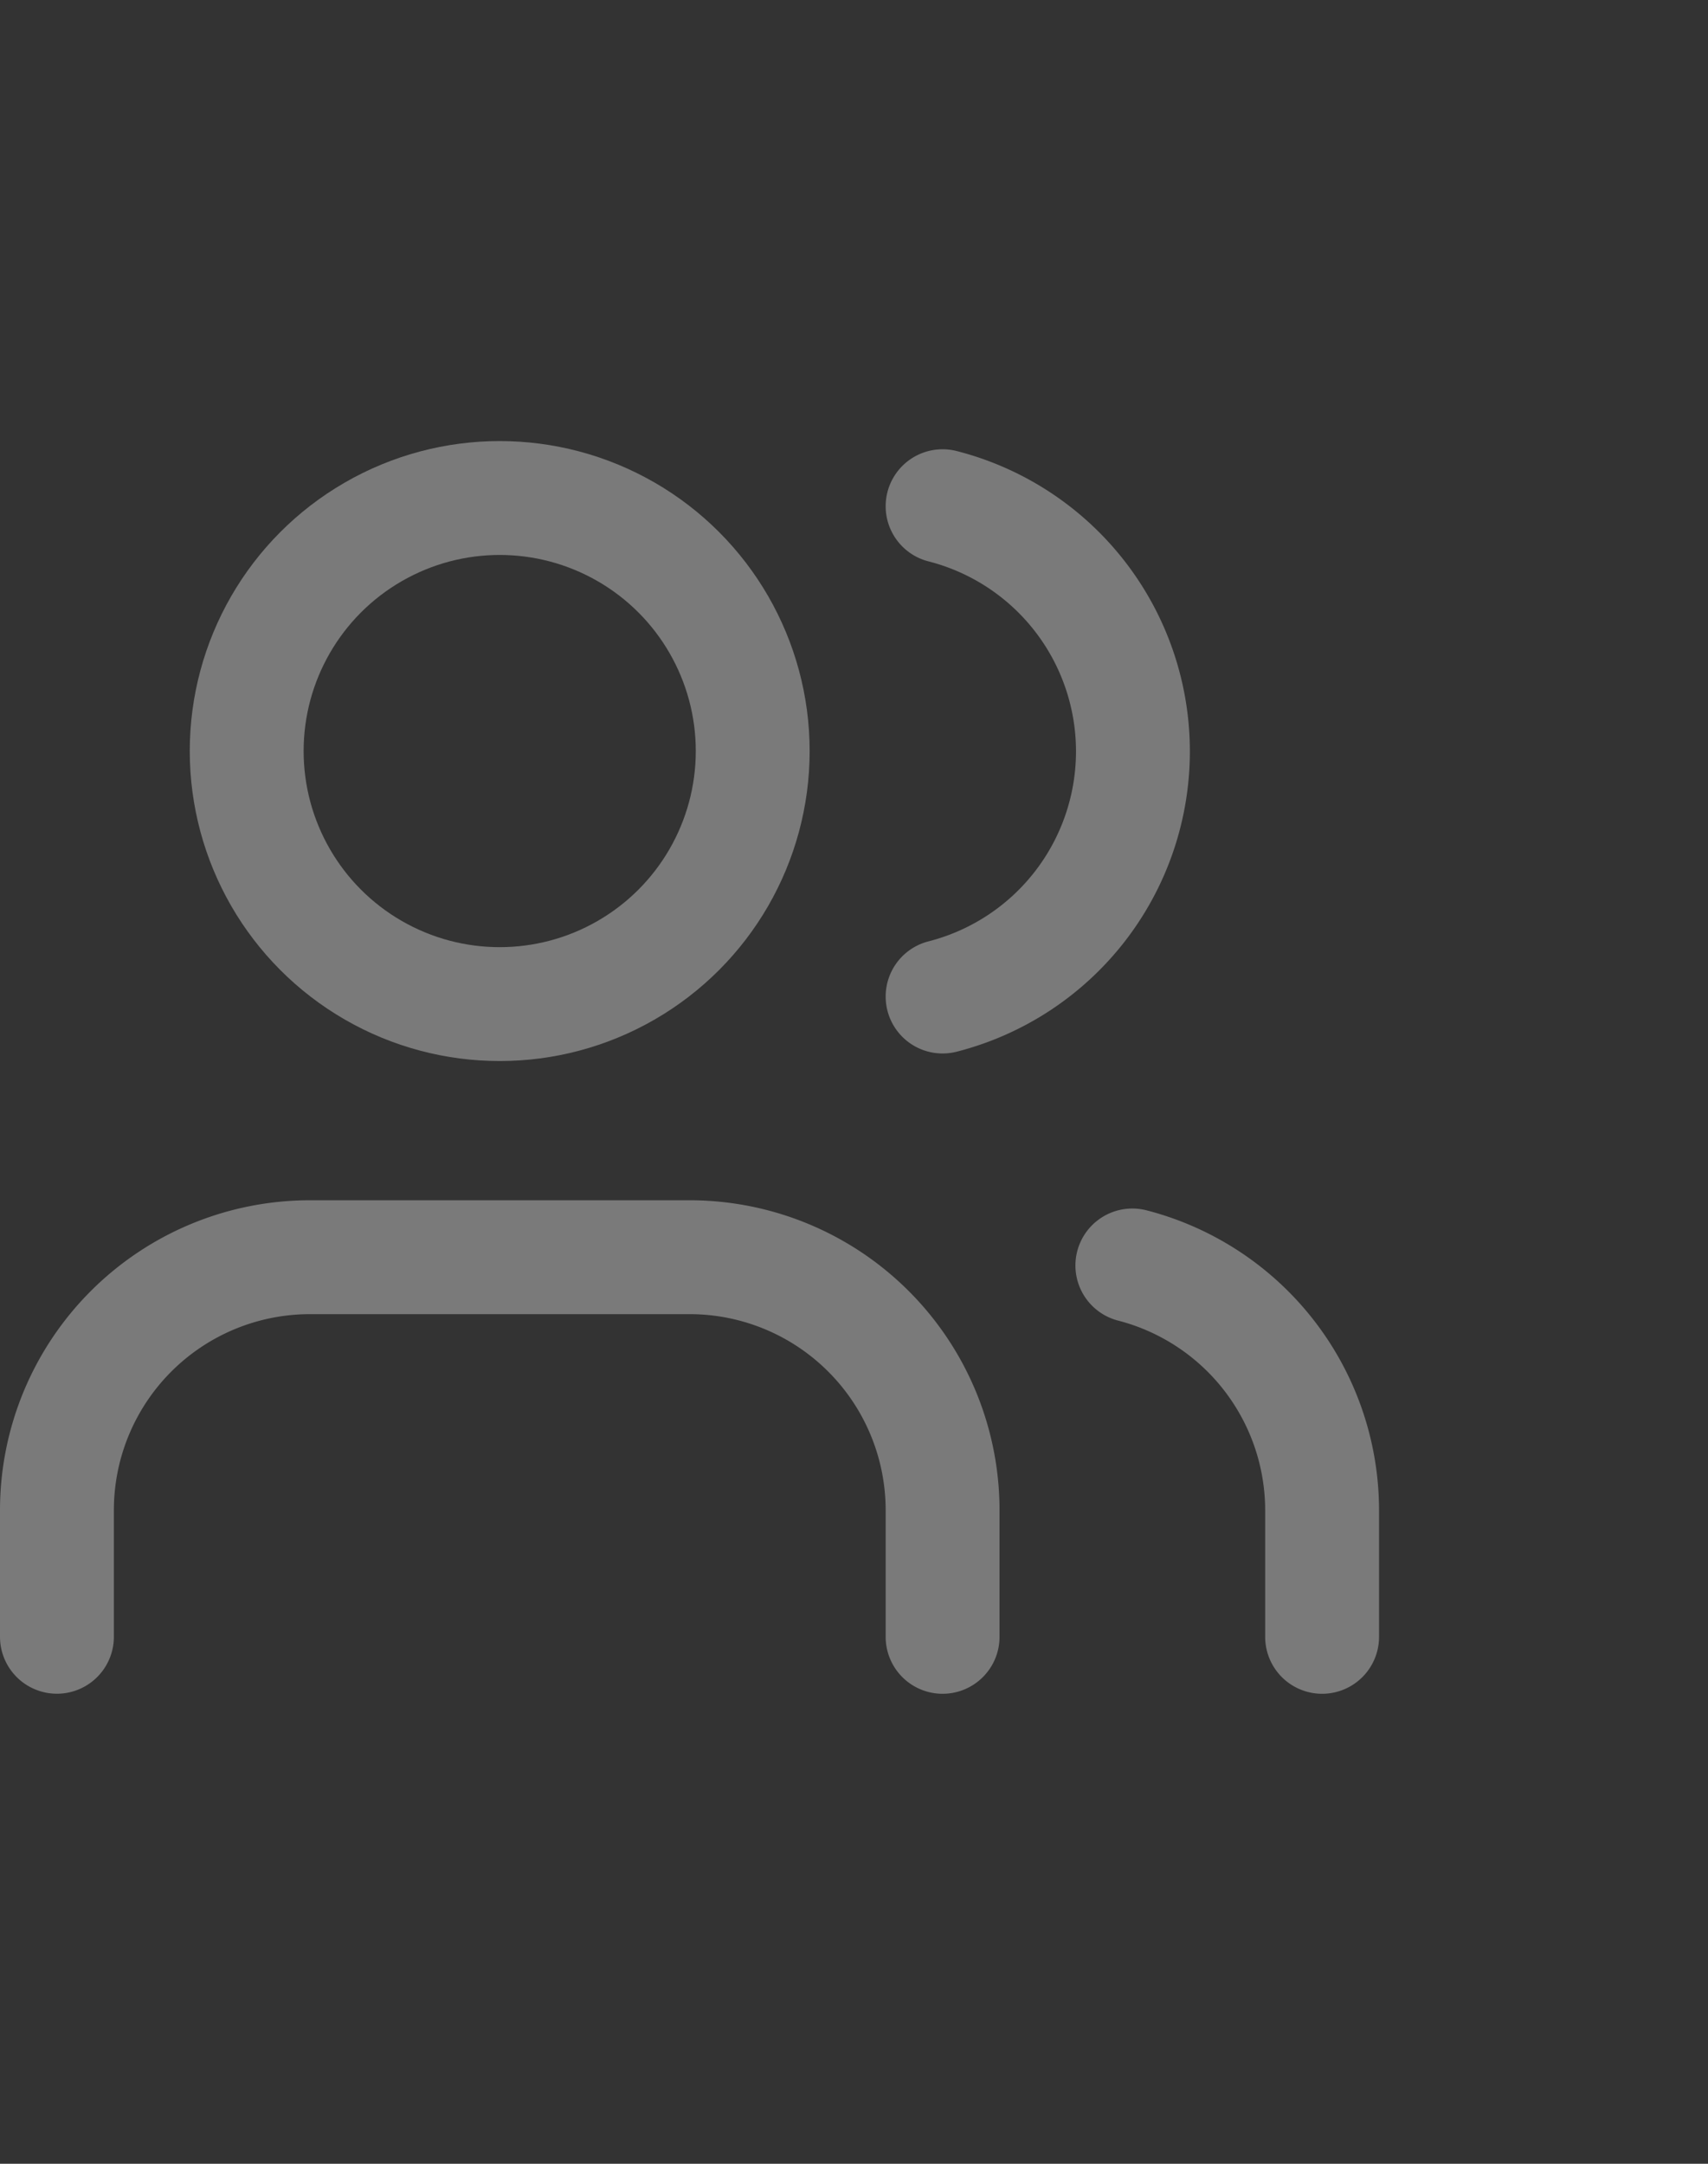
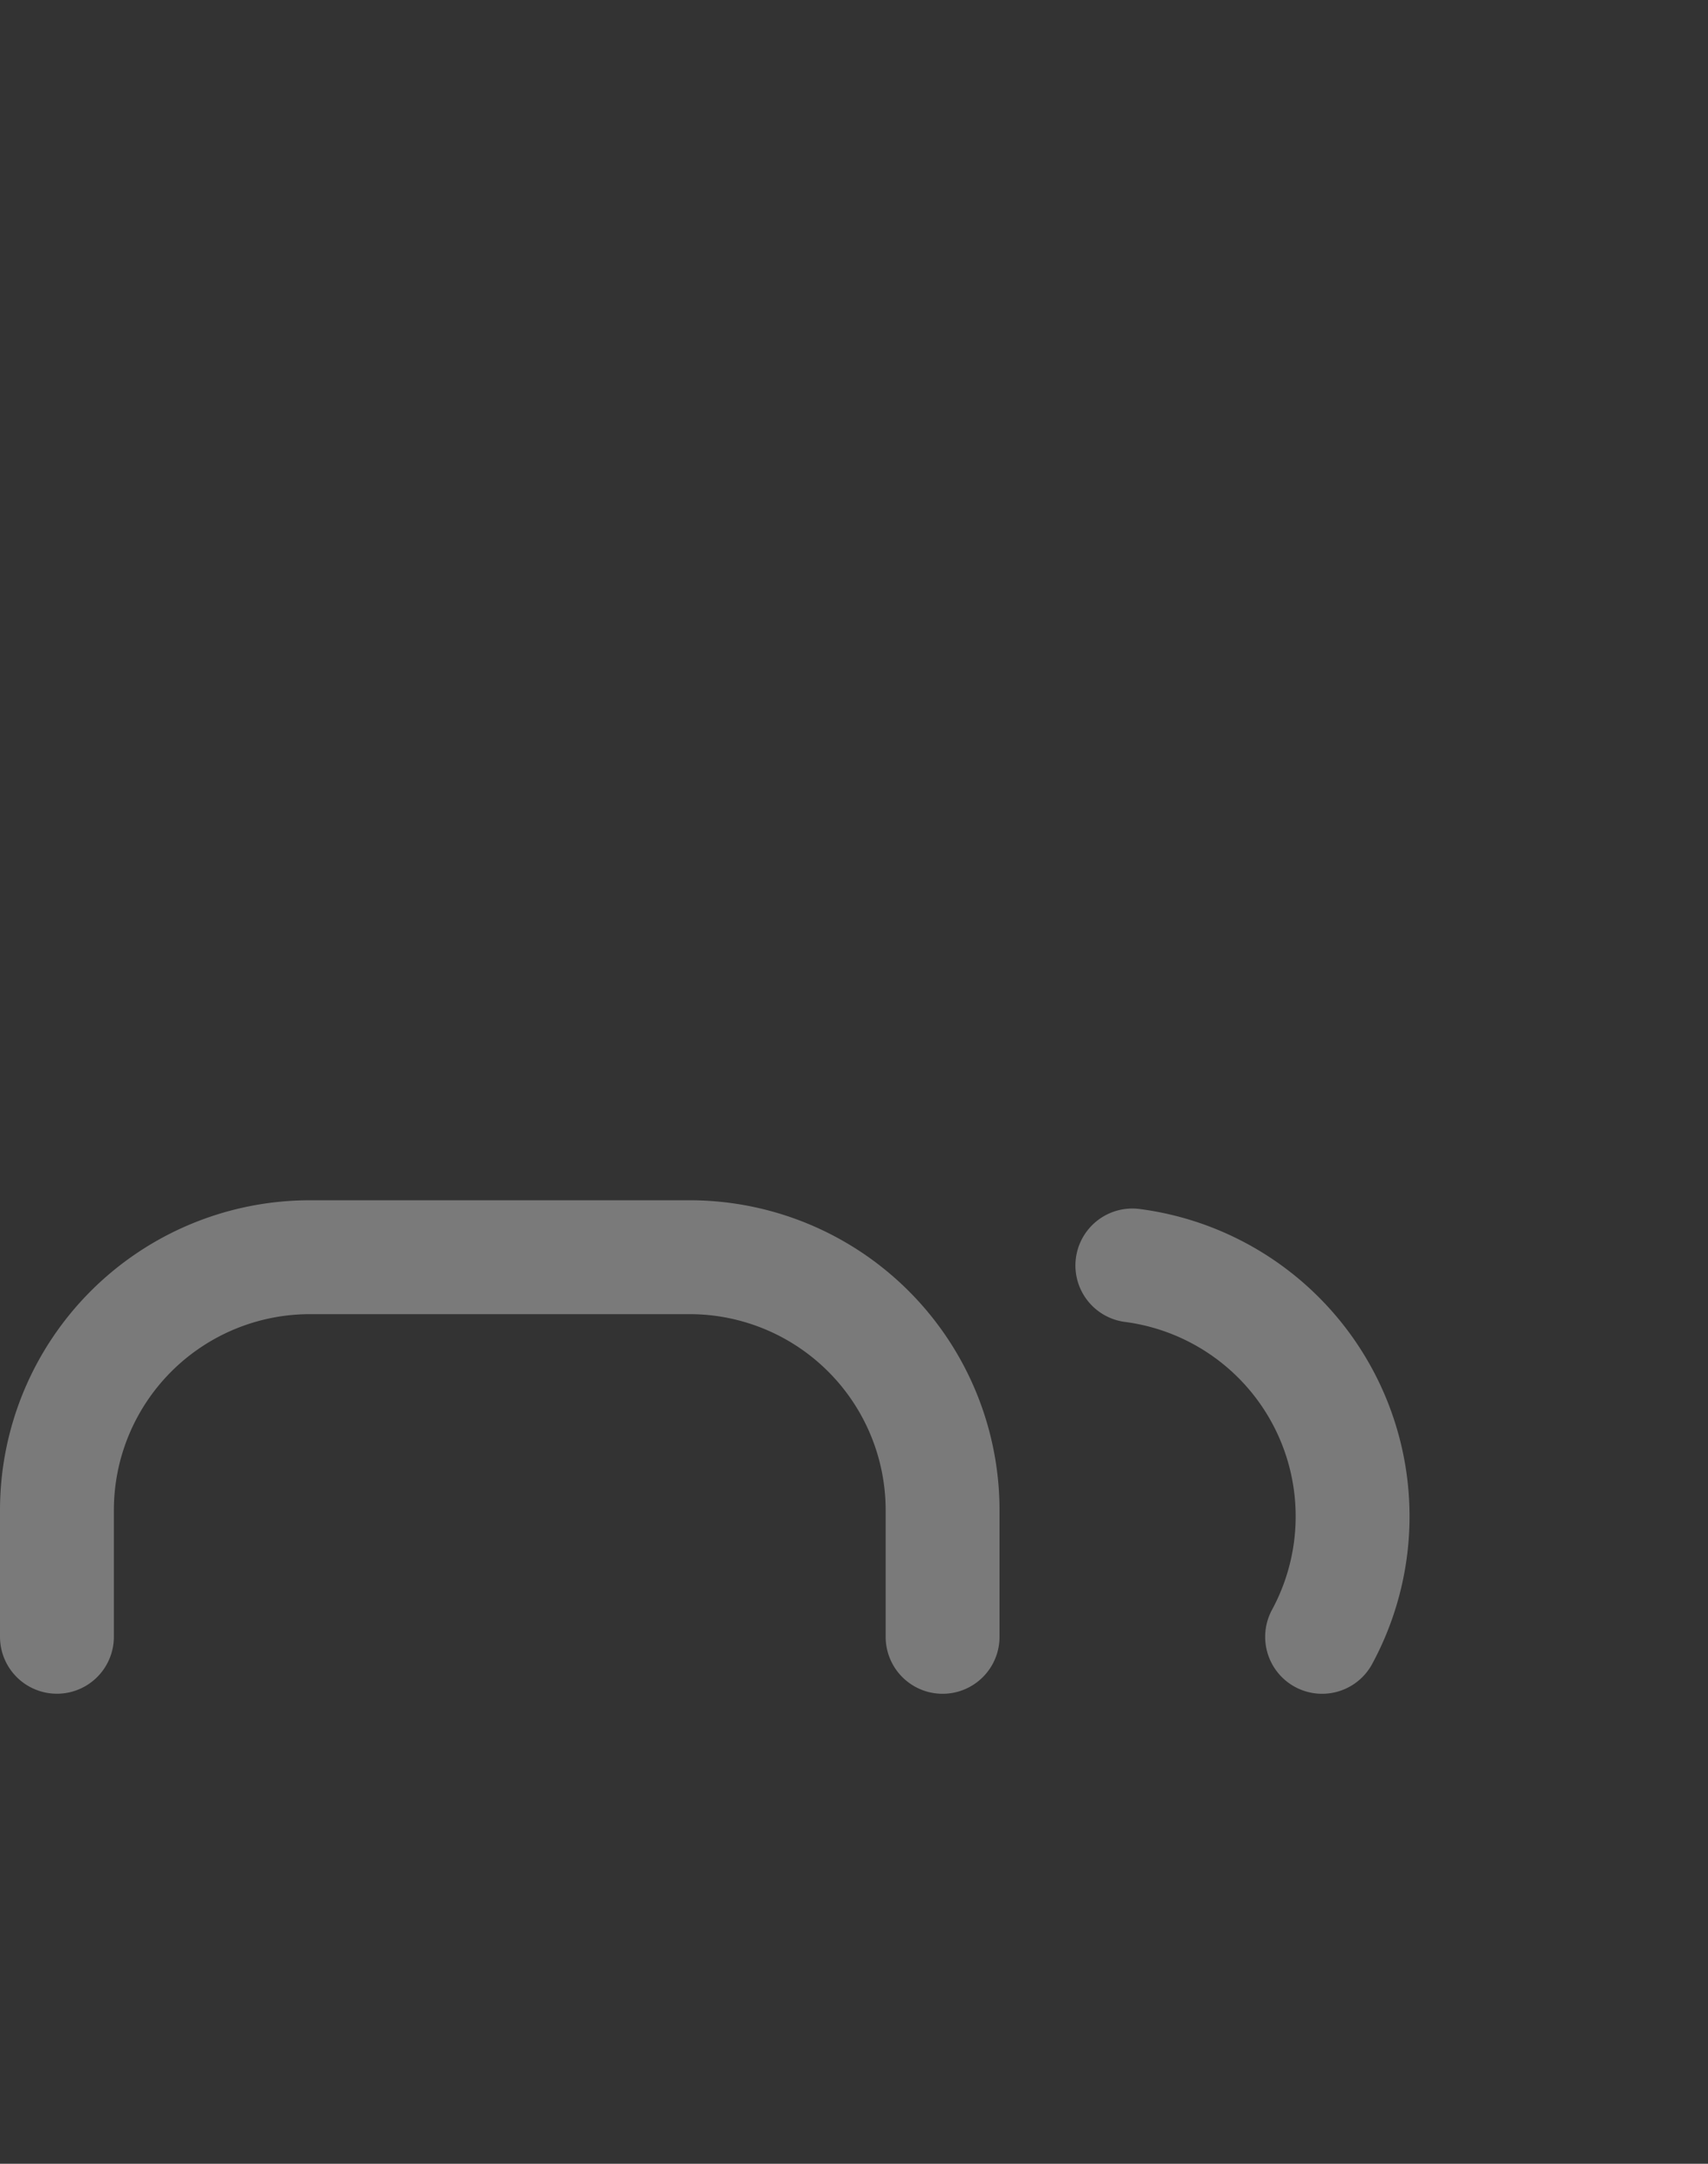
<svg xmlns="http://www.w3.org/2000/svg" width="30" height="38" viewBox="0 0 30 38">
  <rect x="0" y="0" width="30" height="38" fill="#333333" stroke="none" />
  <g id="Group_8476" data-name="Group 8476" transform="translate(-410 -659)" opacity="0.35">
-     <rect id="Rectangle_1487" data-name="Rectangle 1487" width="30" height="38" transform="translate(410 659)" fill="#fff" opacity="0" />
    <g id="jr457wtkp5qlzoizzz0" transform="translate(409 664.746)">
      <path id="Path_681" data-name="Path 681" d="M17.556,21.667V19.444A4.444,4.444,0,0,0,13.111,15H6.444A4.444,4.444,0,0,0,2,19.444v2.222" transform="translate(0 1.333)" fill="none" stroke="#fff" stroke-linecap="round" stroke-width="2" />
-       <circle id="Ellipse_65" data-name="Ellipse 65" cx="4.444" cy="4.444" r="4.444" transform="translate(5.333 3)" fill="none" stroke="#fff" stroke-linecap="round" stroke-width="2" />
-       <path id="Path_682" data-name="Path 682" d="M22.333,21.652V19.43A4.444,4.444,0,0,0,19,15.13" transform="translate(1.889 1.348)" fill="none" stroke="#fff" stroke-linecap="round" stroke-width="2" />
-       <path id="Path_683" data-name="Path 683" d="M16,3.13a4.444,4.444,0,0,1,0,8.611" transform="translate(1.556 0.014)" fill="none" stroke="#fff" stroke-linecap="round" stroke-width="2" />
+       <path id="Path_682" data-name="Path 682" d="M22.333,21.652A4.444,4.444,0,0,0,19,15.13" transform="translate(1.889 1.348)" fill="none" stroke="#fff" stroke-linecap="round" stroke-width="2" />
    </g>
  </g>
</svg>